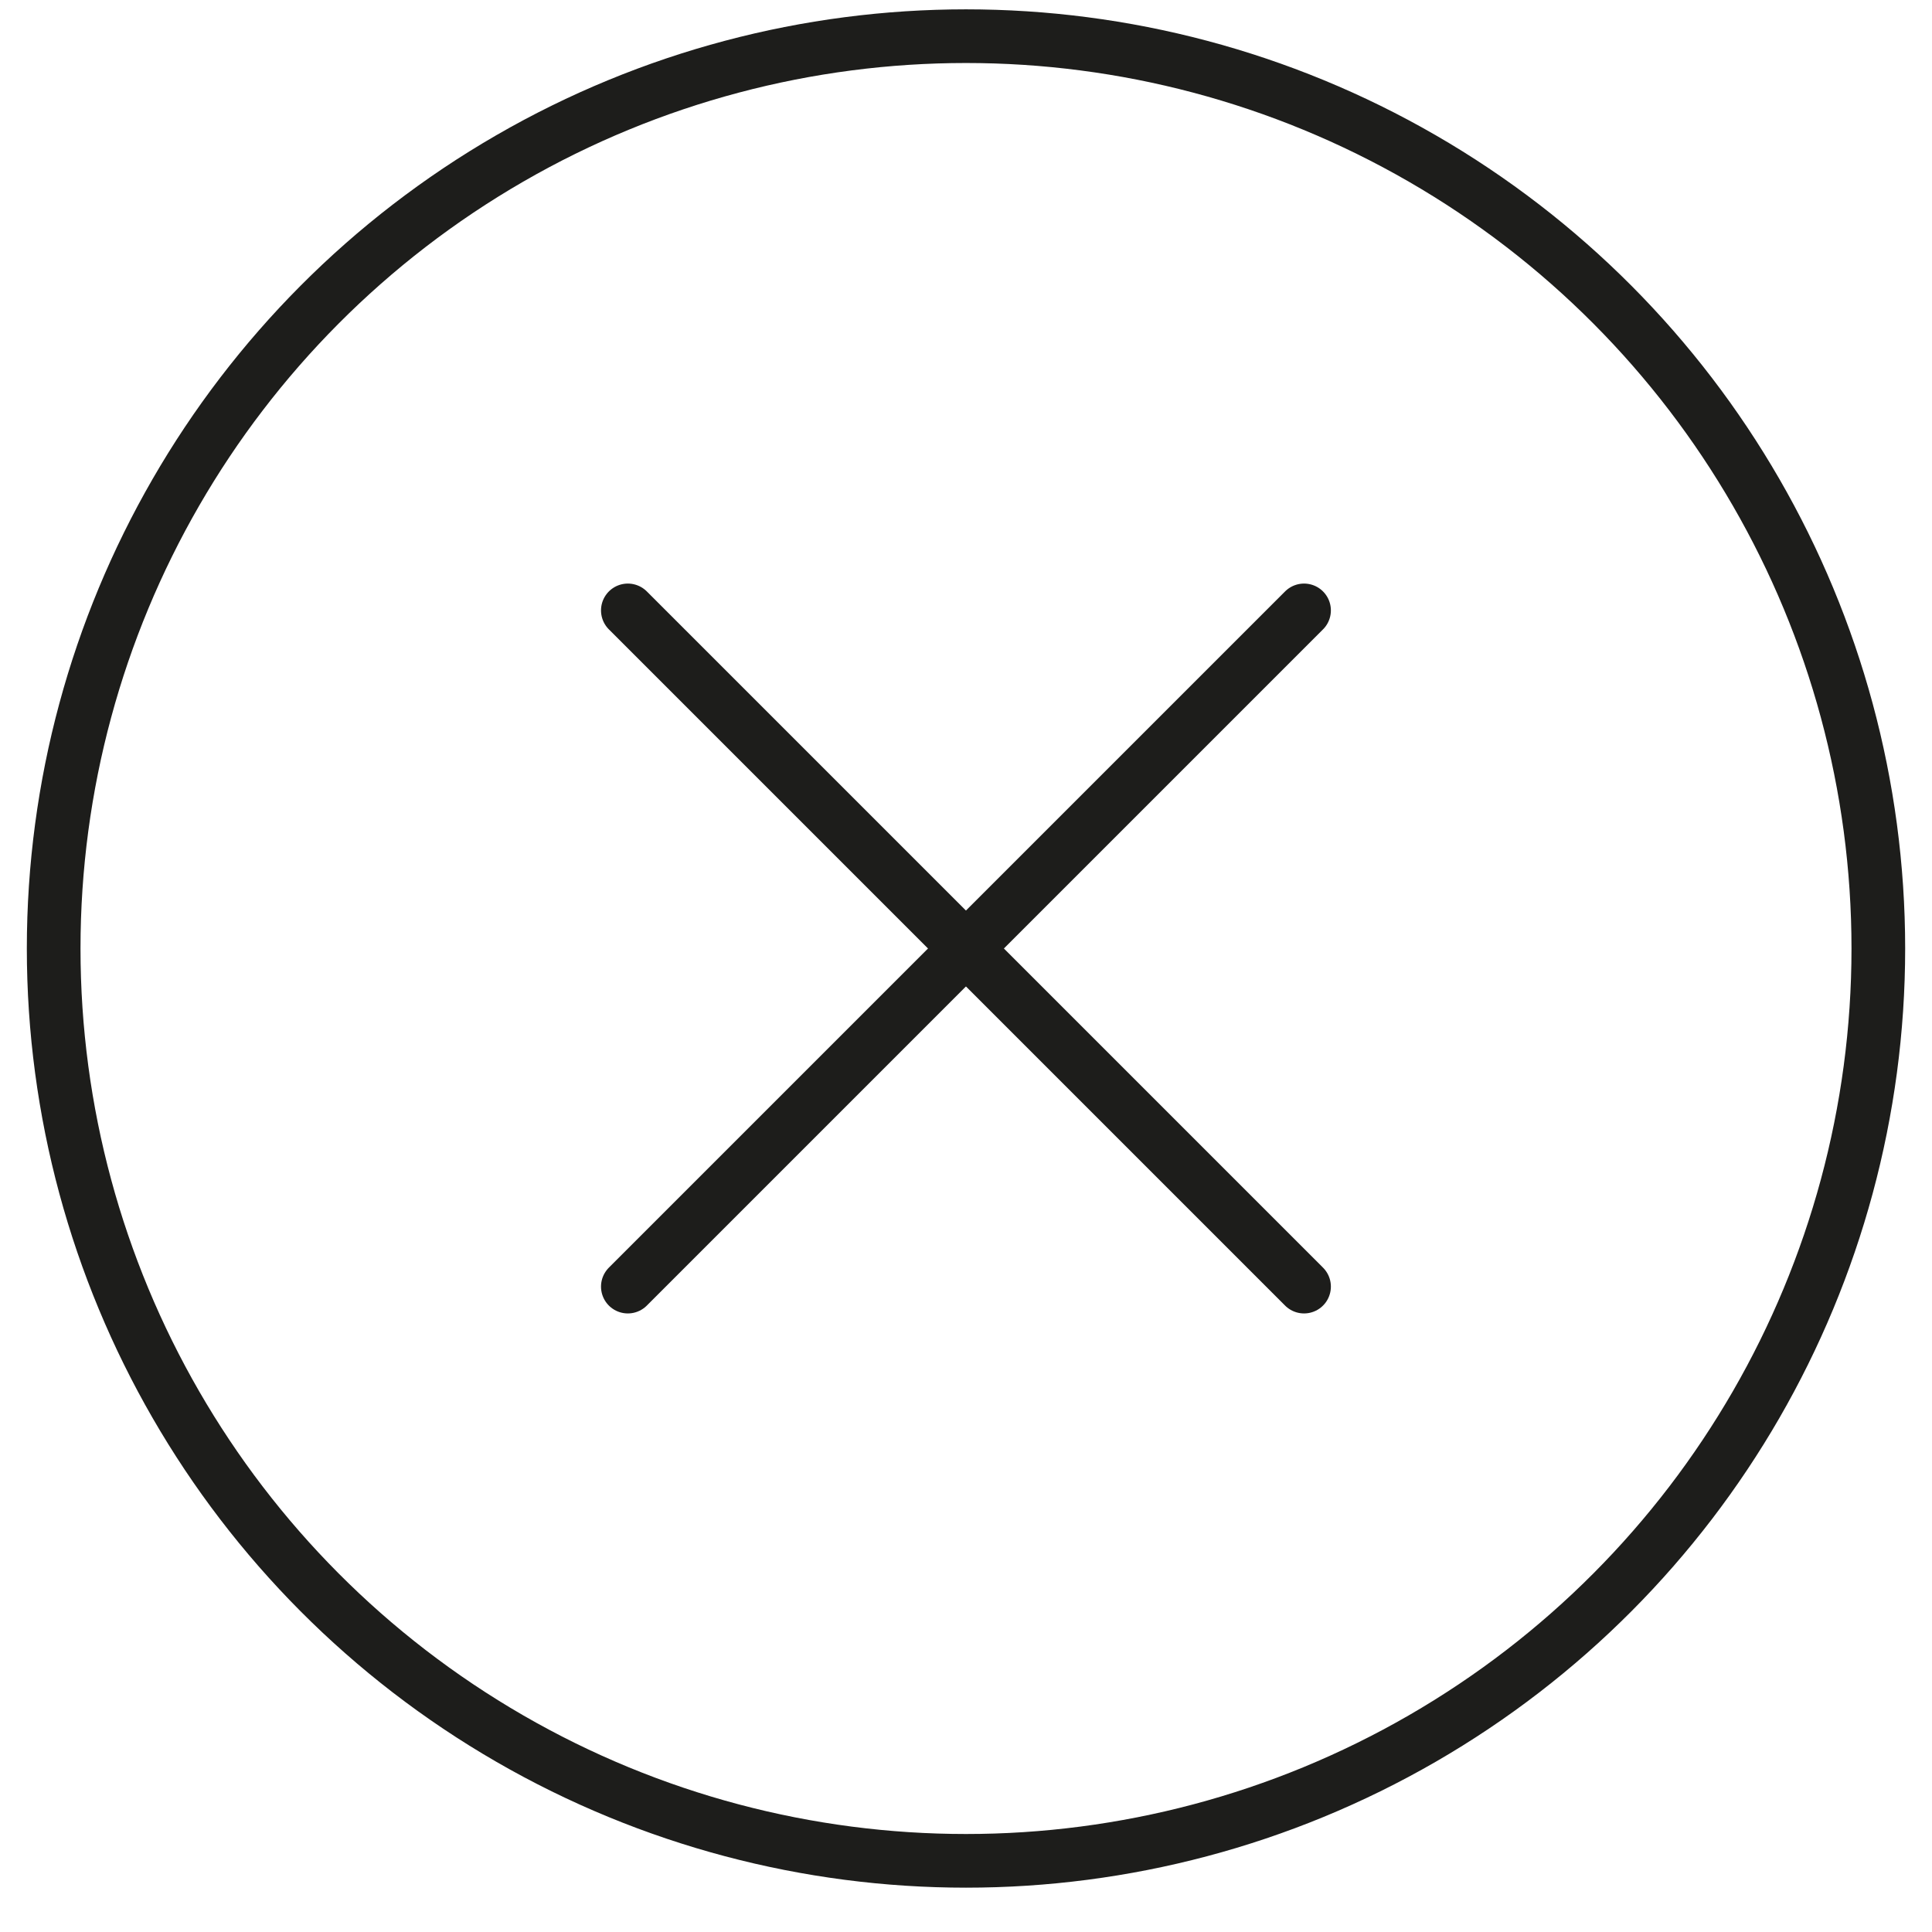
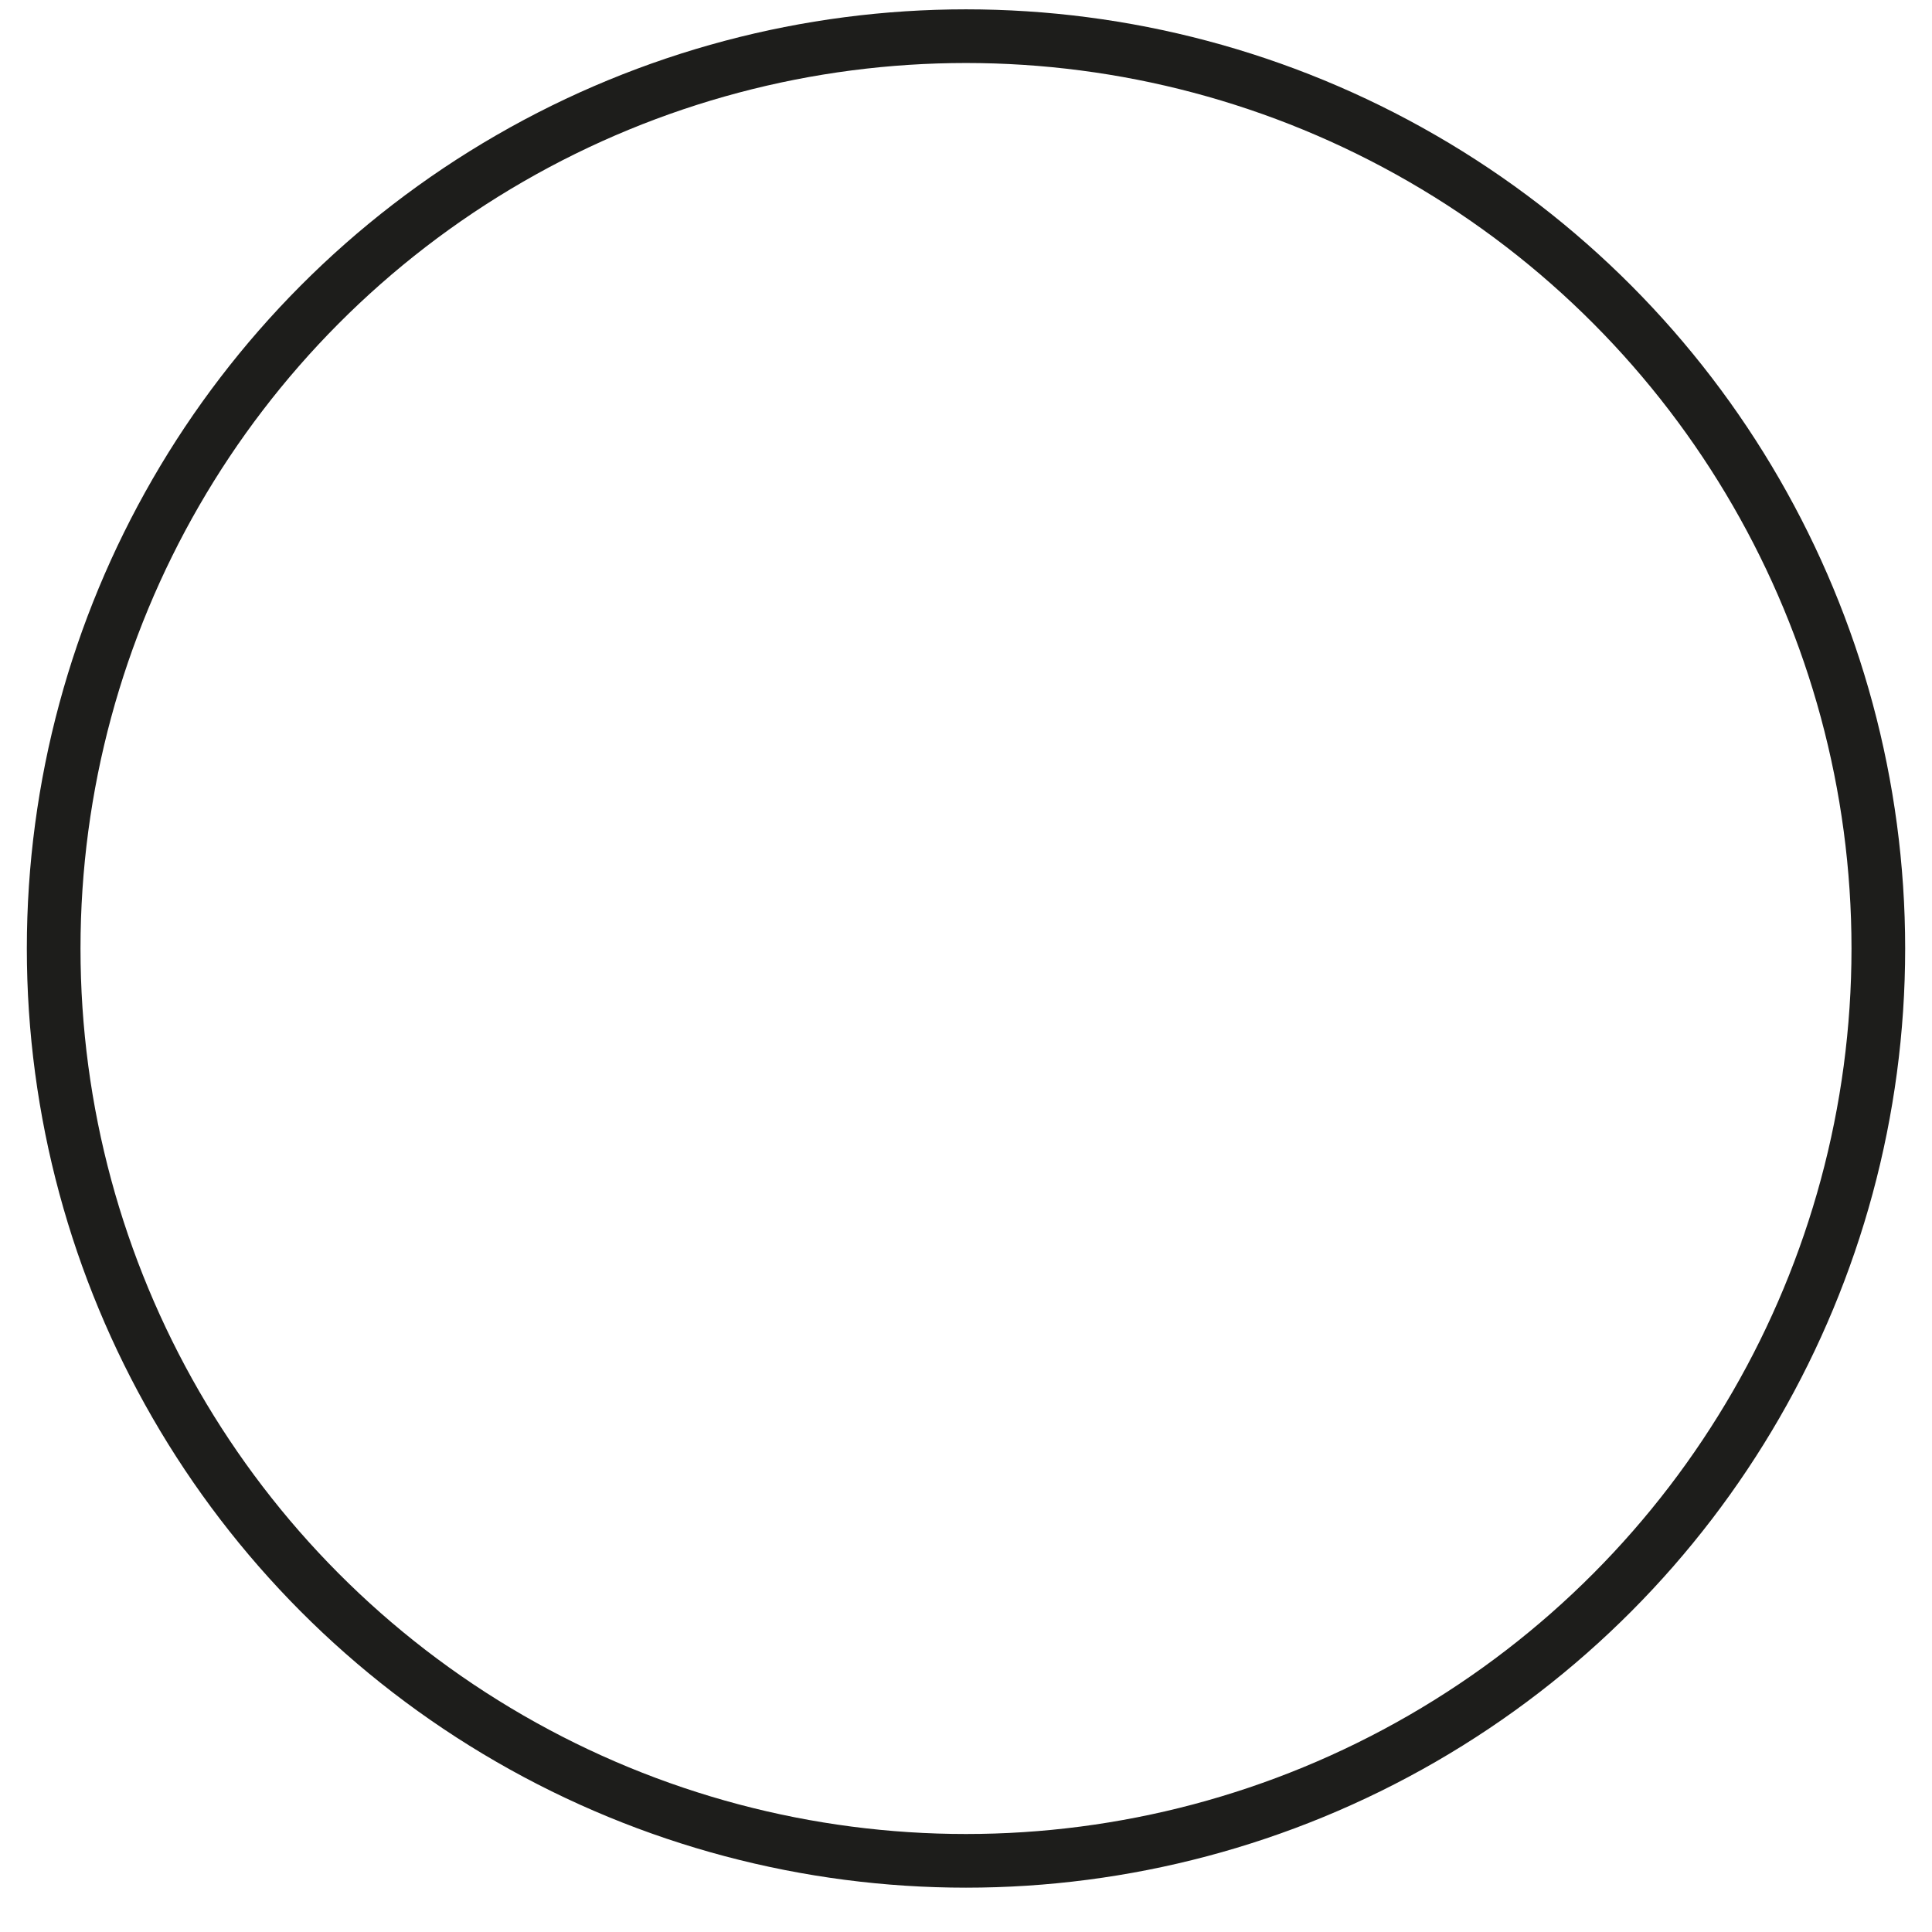
<svg xmlns="http://www.w3.org/2000/svg" width="36" height="36" viewBox="0 0 36 36" fill="none">
  <circle cx="18" cy="17.674" r="17" stroke="#1D1D1B" />
-   <path d="M11.699 11.374L24.299 23.974" stroke="#1D1D1B" stroke-linecap="round" />
-   <path d="M24.299 11.374L11.699 23.974" stroke="#1D1D1B" stroke-linecap="round" />
</svg>